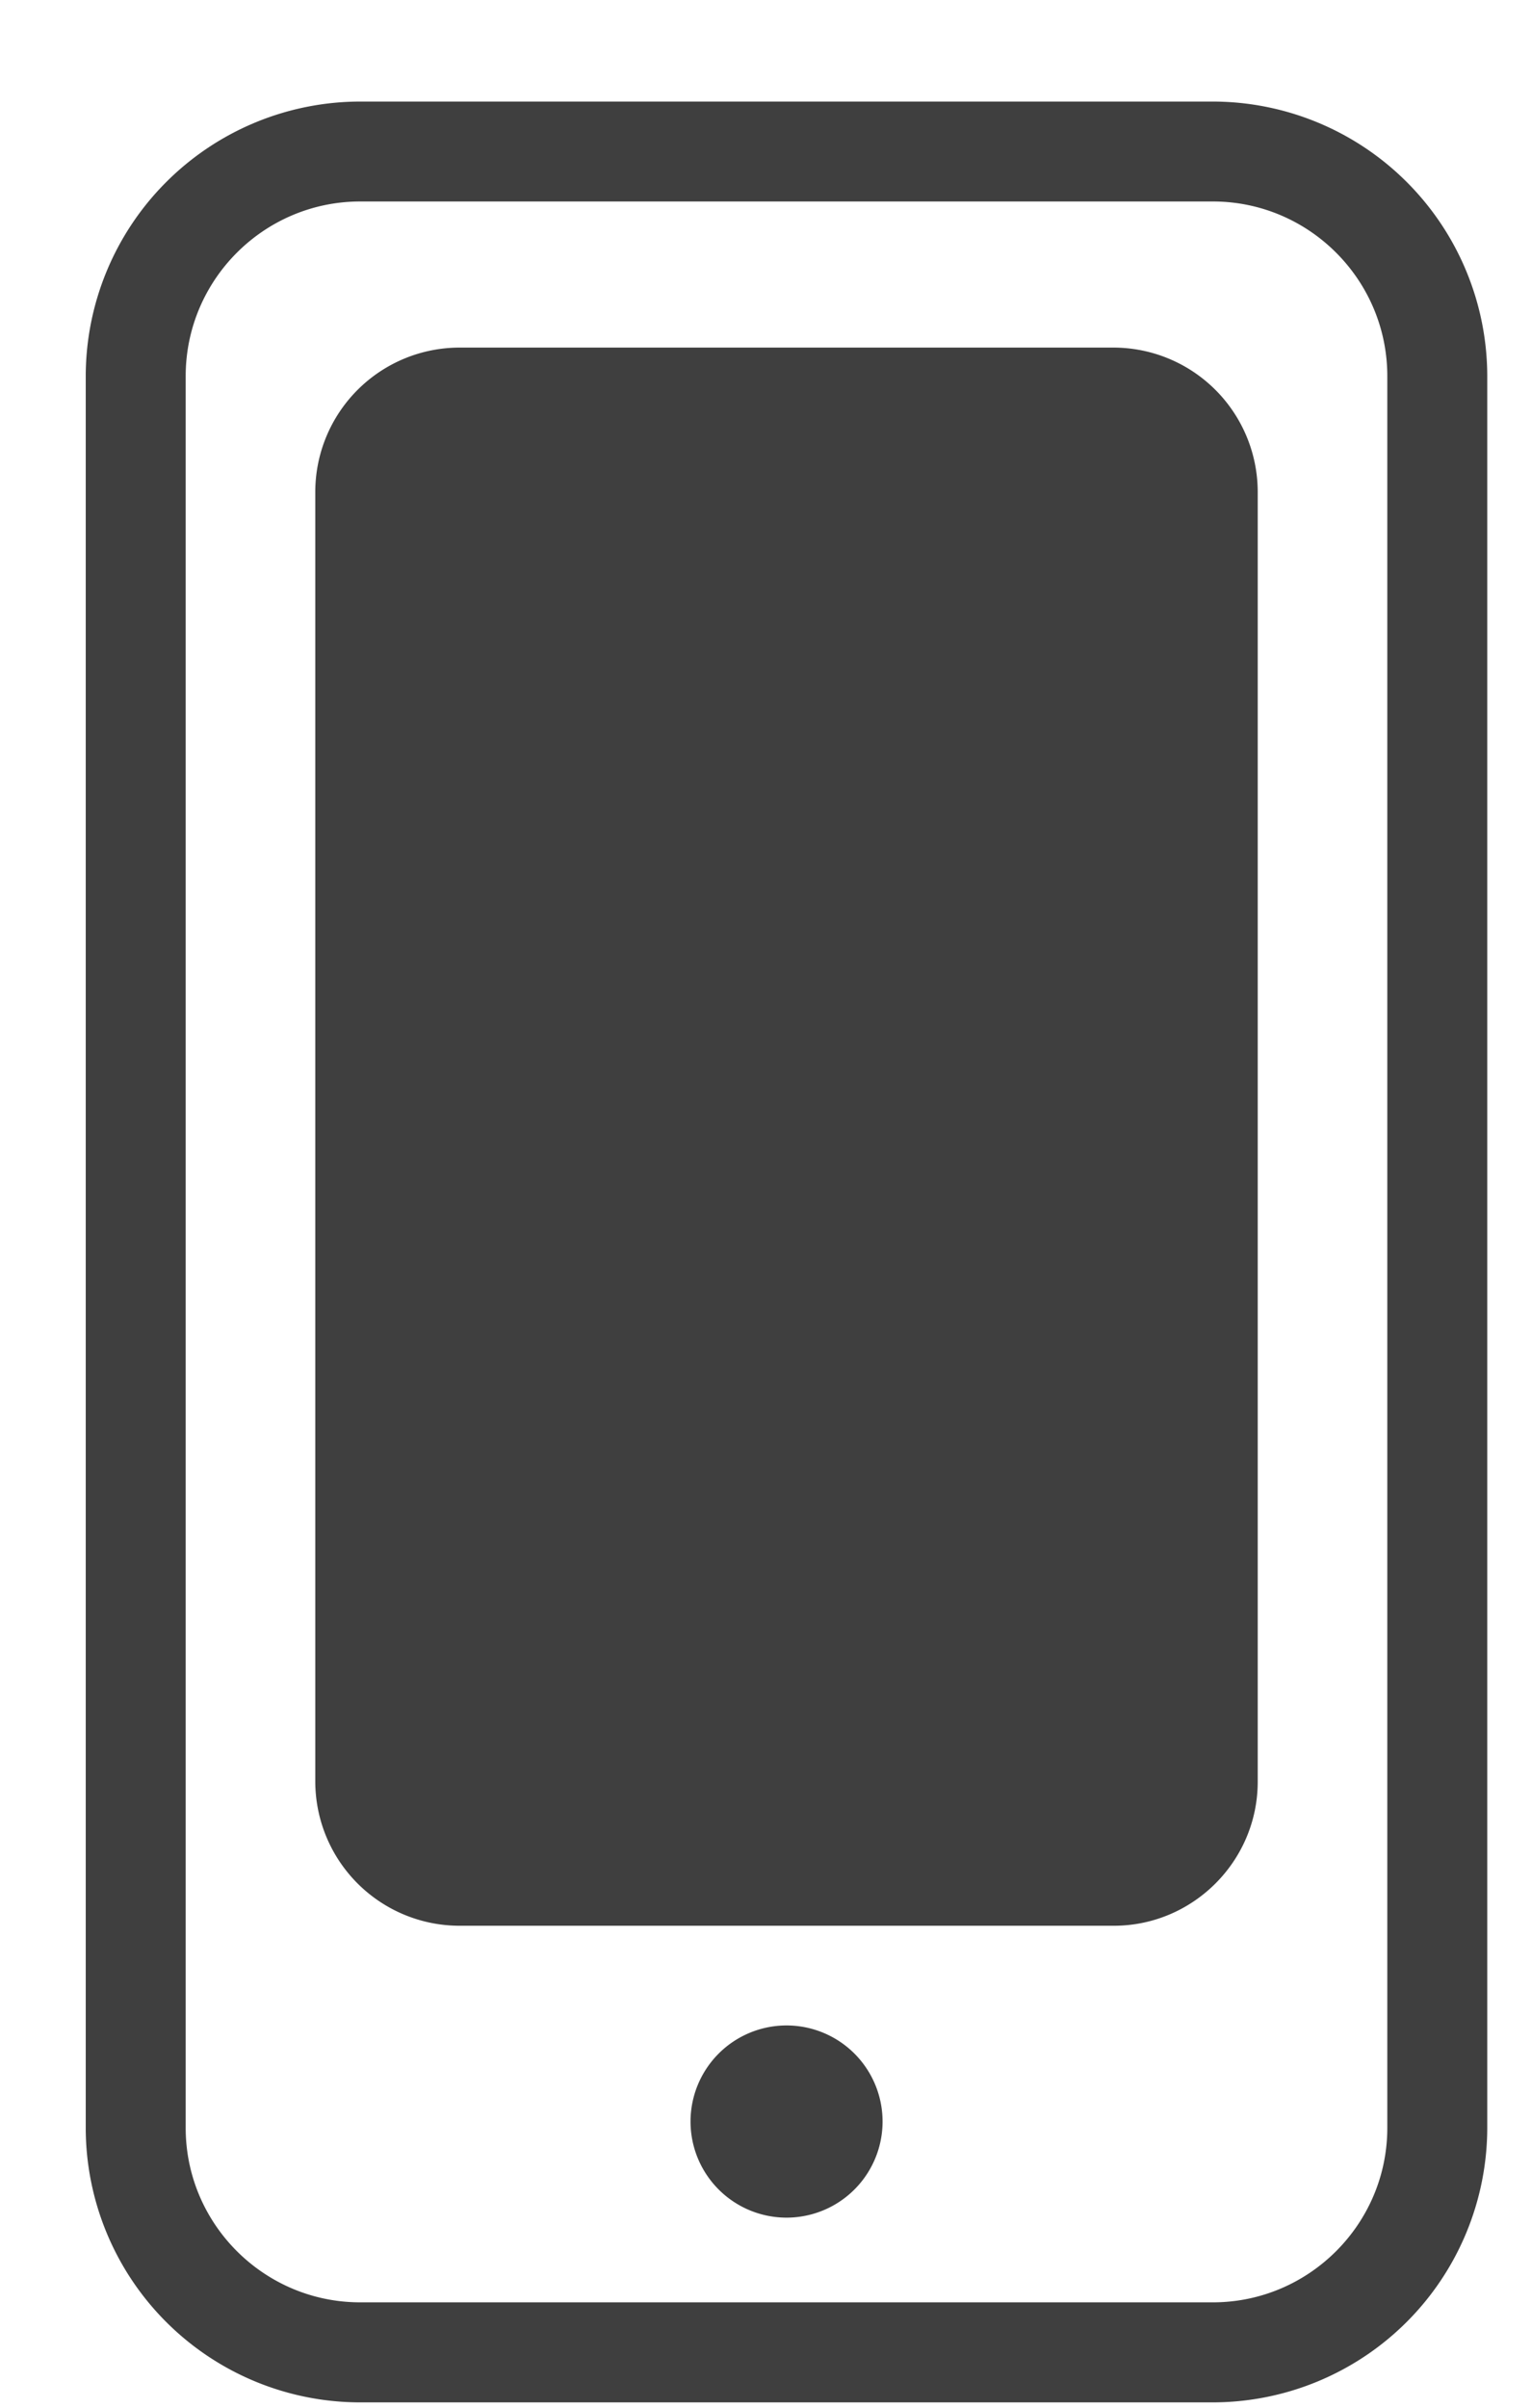
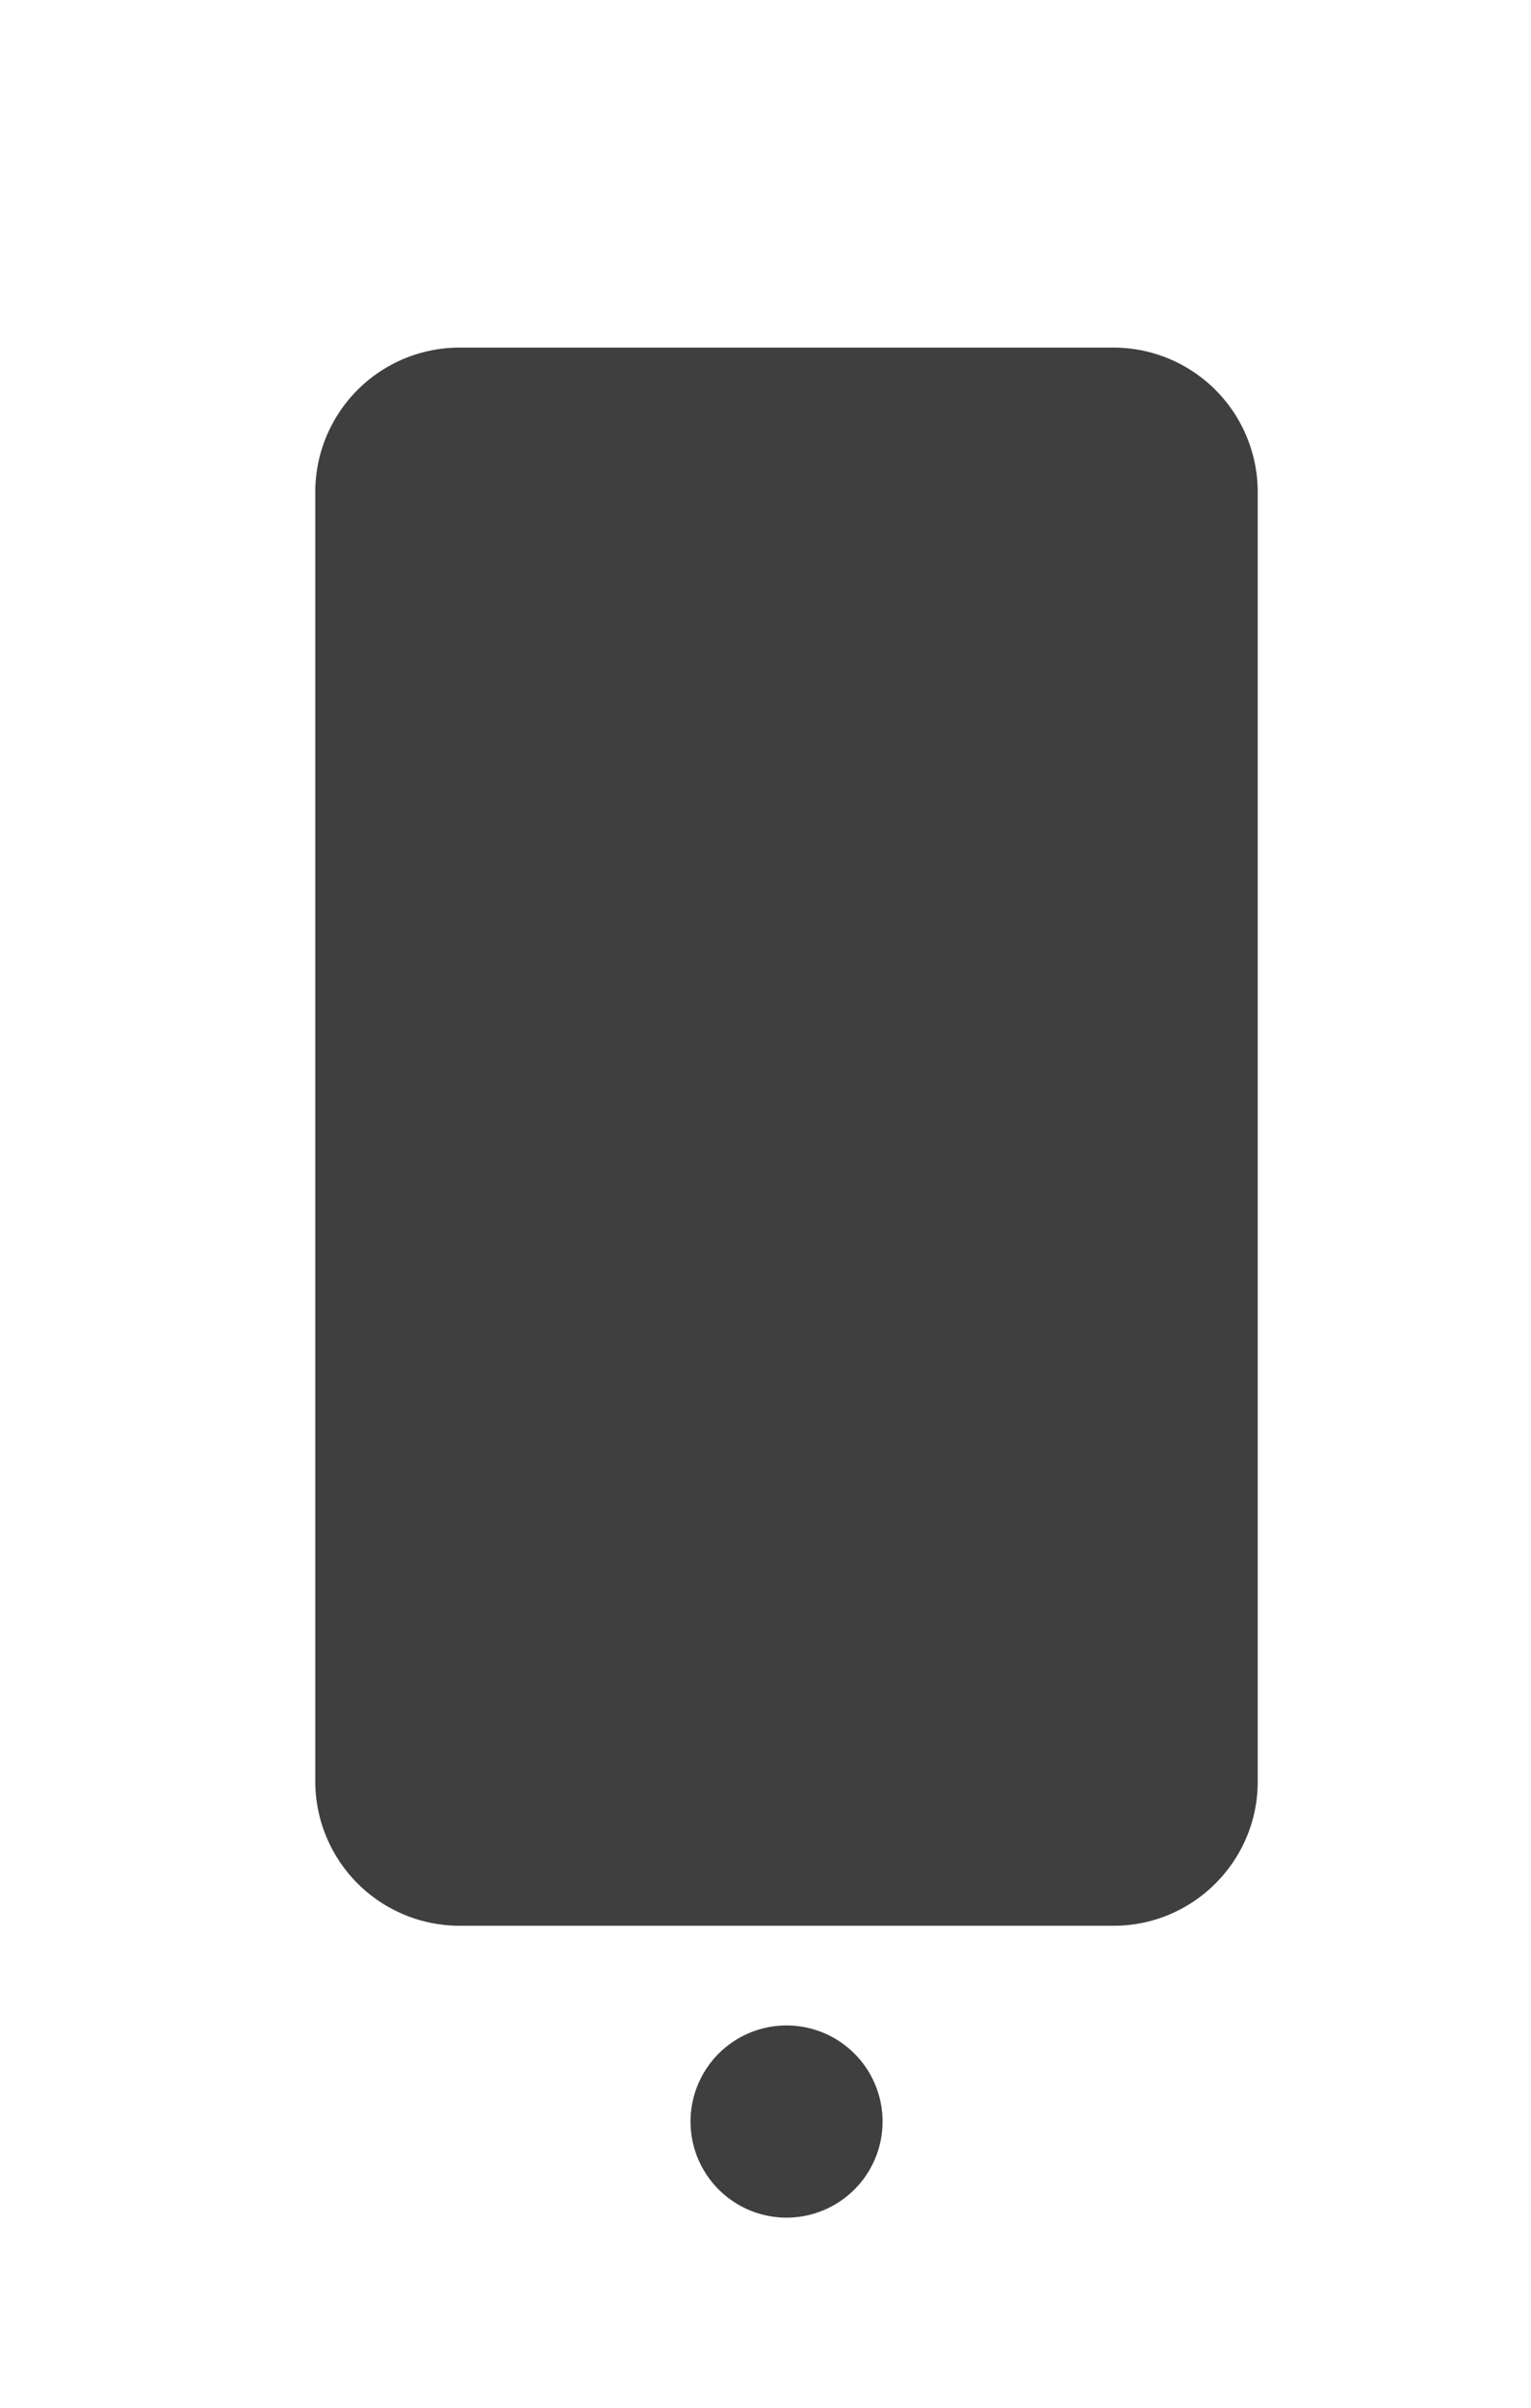
<svg xmlns="http://www.w3.org/2000/svg" viewBox="0 0 14 22">
  <g fill="#3F3F3F" fill-rule="evenodd">
    <path d="M4.199 3.176a1.32 1.32 0 0 0-1.316 1.316V16.28a1.32 1.32 0 0 0 1.316 1.316h5.986c.724 0 1.316-.591 1.316-1.316V4.492a1.32 1.32 0 0 0-1.316-1.316H4.199zM7.192 18.507a.878.878 0 1 0 .001 1.756.878.878 0 0 0-.001-1.756" />
-     <path d="M12.686 3.437v16.006c0 .878-.716 1.594-1.595 1.594H3.294c-.88 0-1.596-.716-1.596-1.594V3.437c0-.88.716-1.596 1.596-1.596h7.797c.879 0 1.595.716 1.595 1.596zM3.294.928a2.512 2.512 0 0 0-2.51 2.509v16.006a2.51 2.51 0 0 0 2.51 2.508h7.797a2.512 2.512 0 0 0 2.509-2.508V3.437A2.512 2.512 0 0 0 11.09.928H3.295z" />
  </g>
</svg>